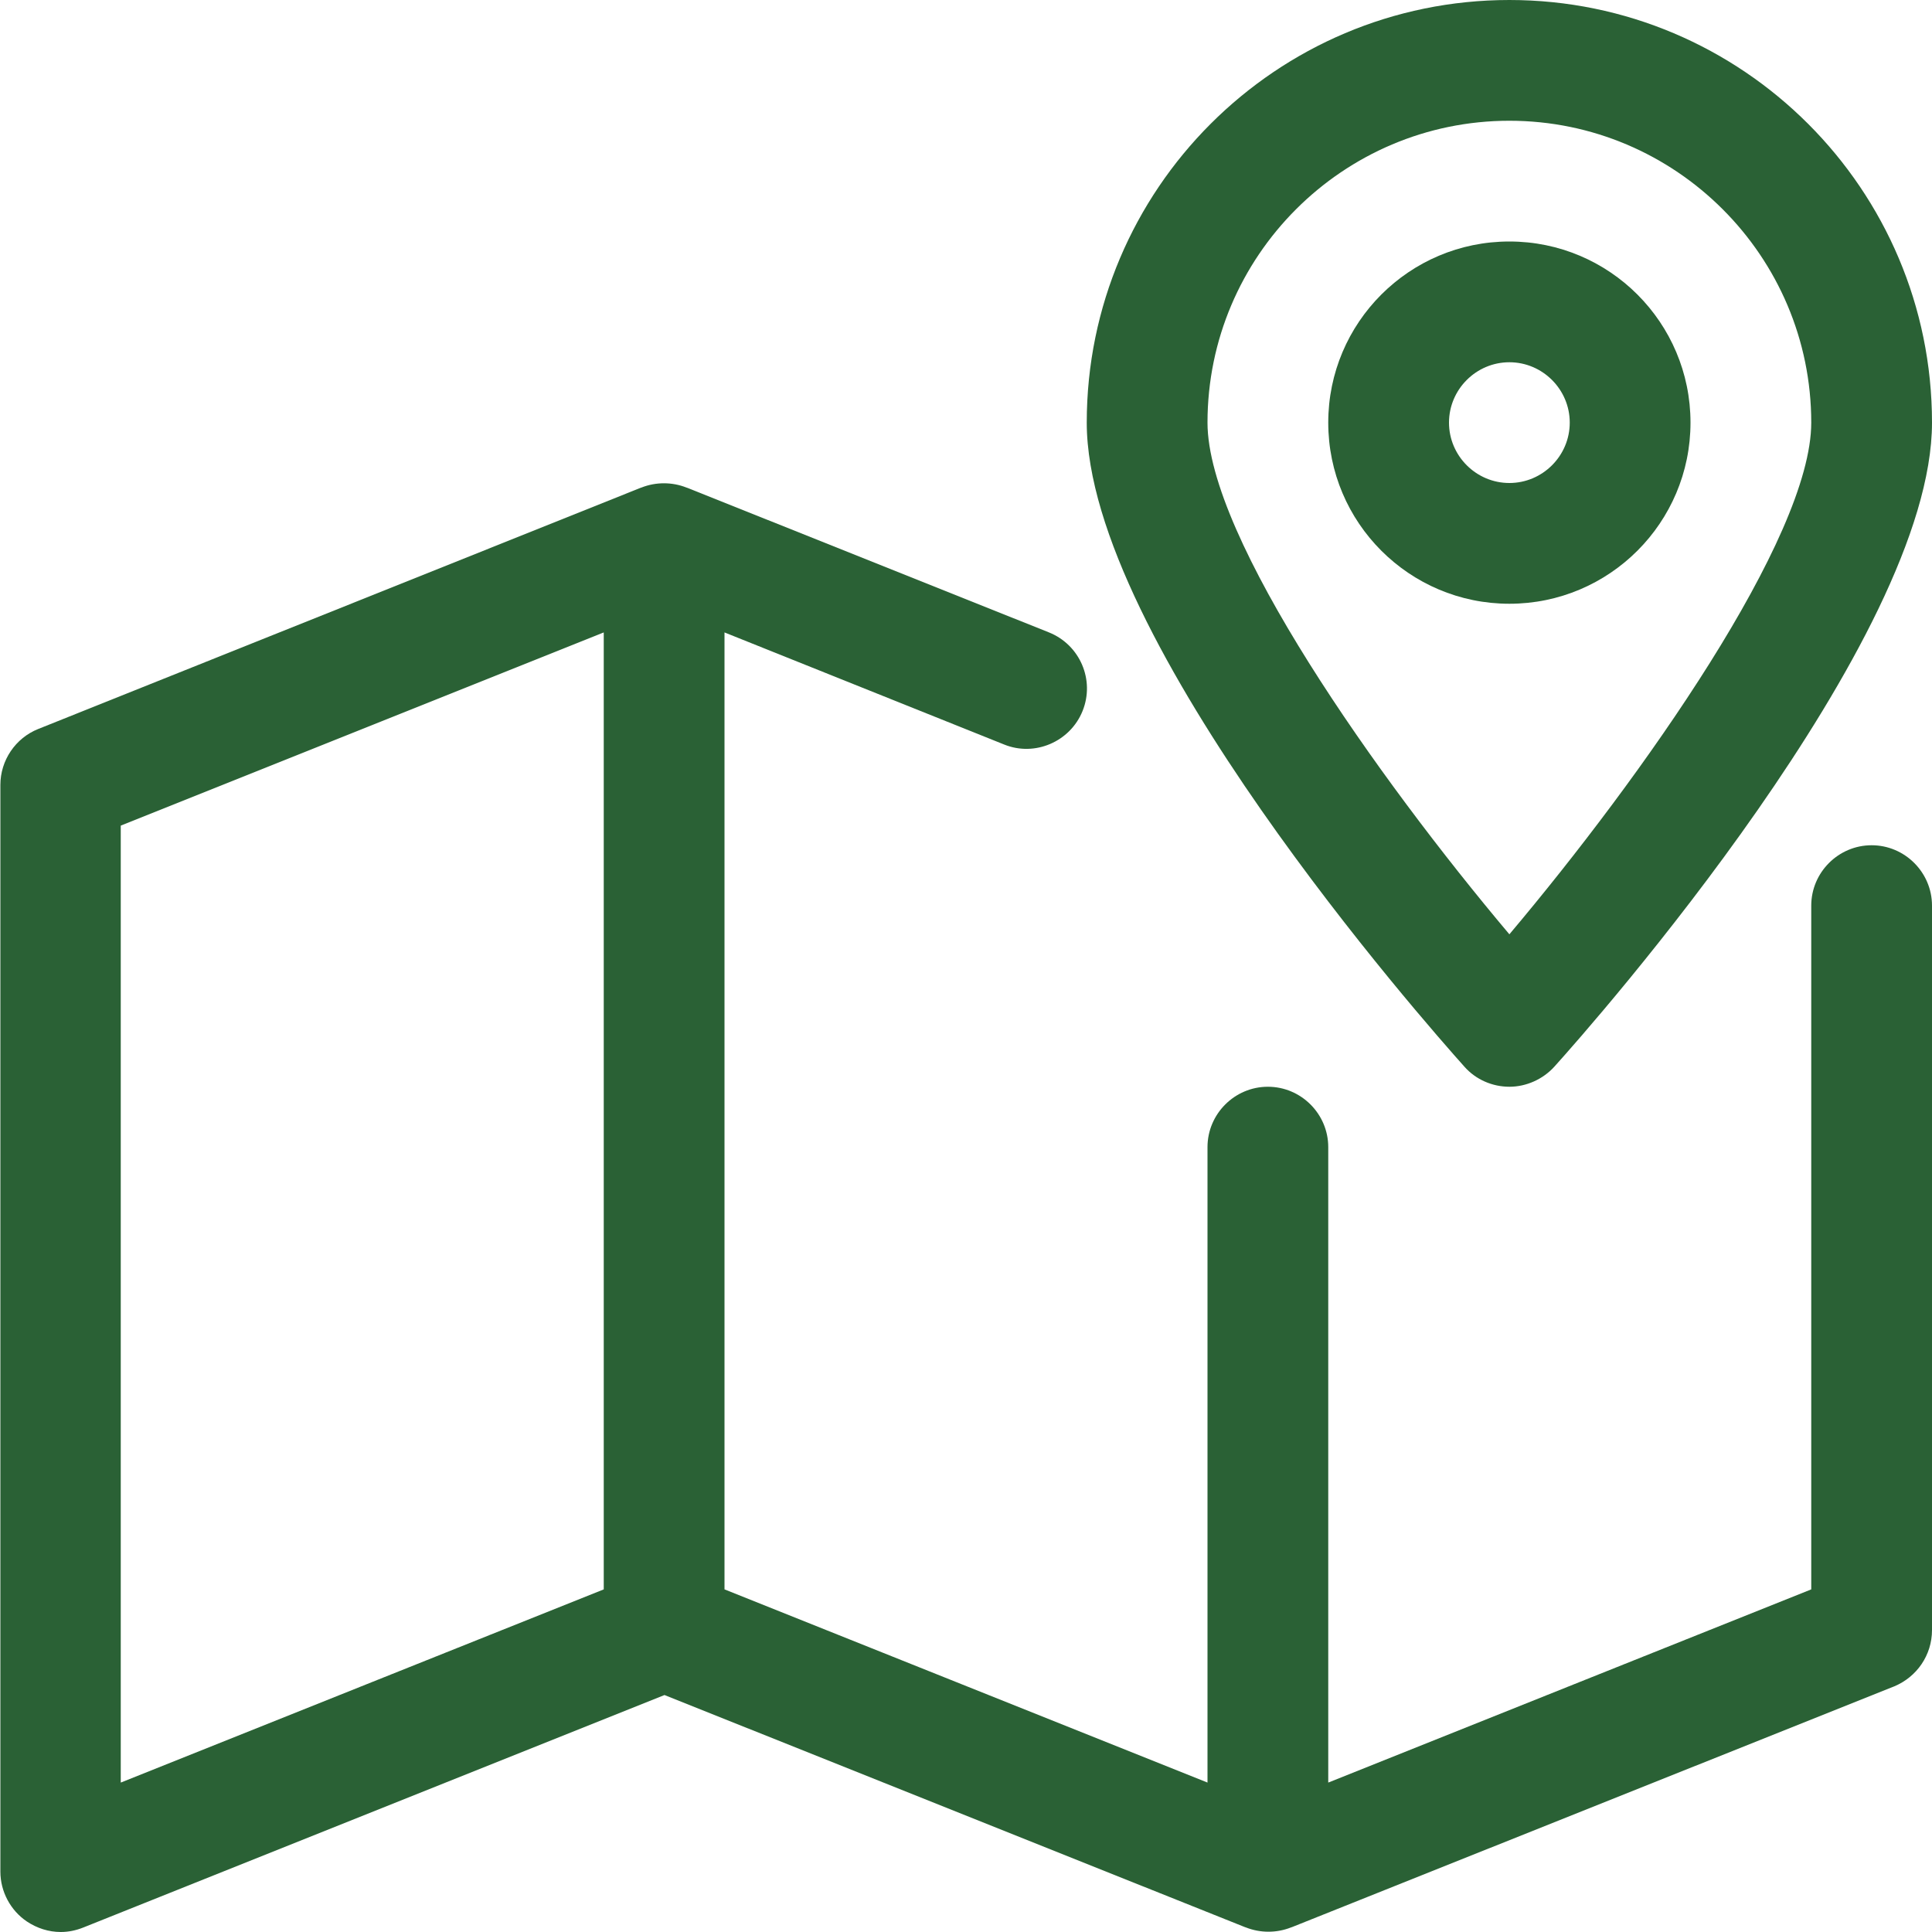
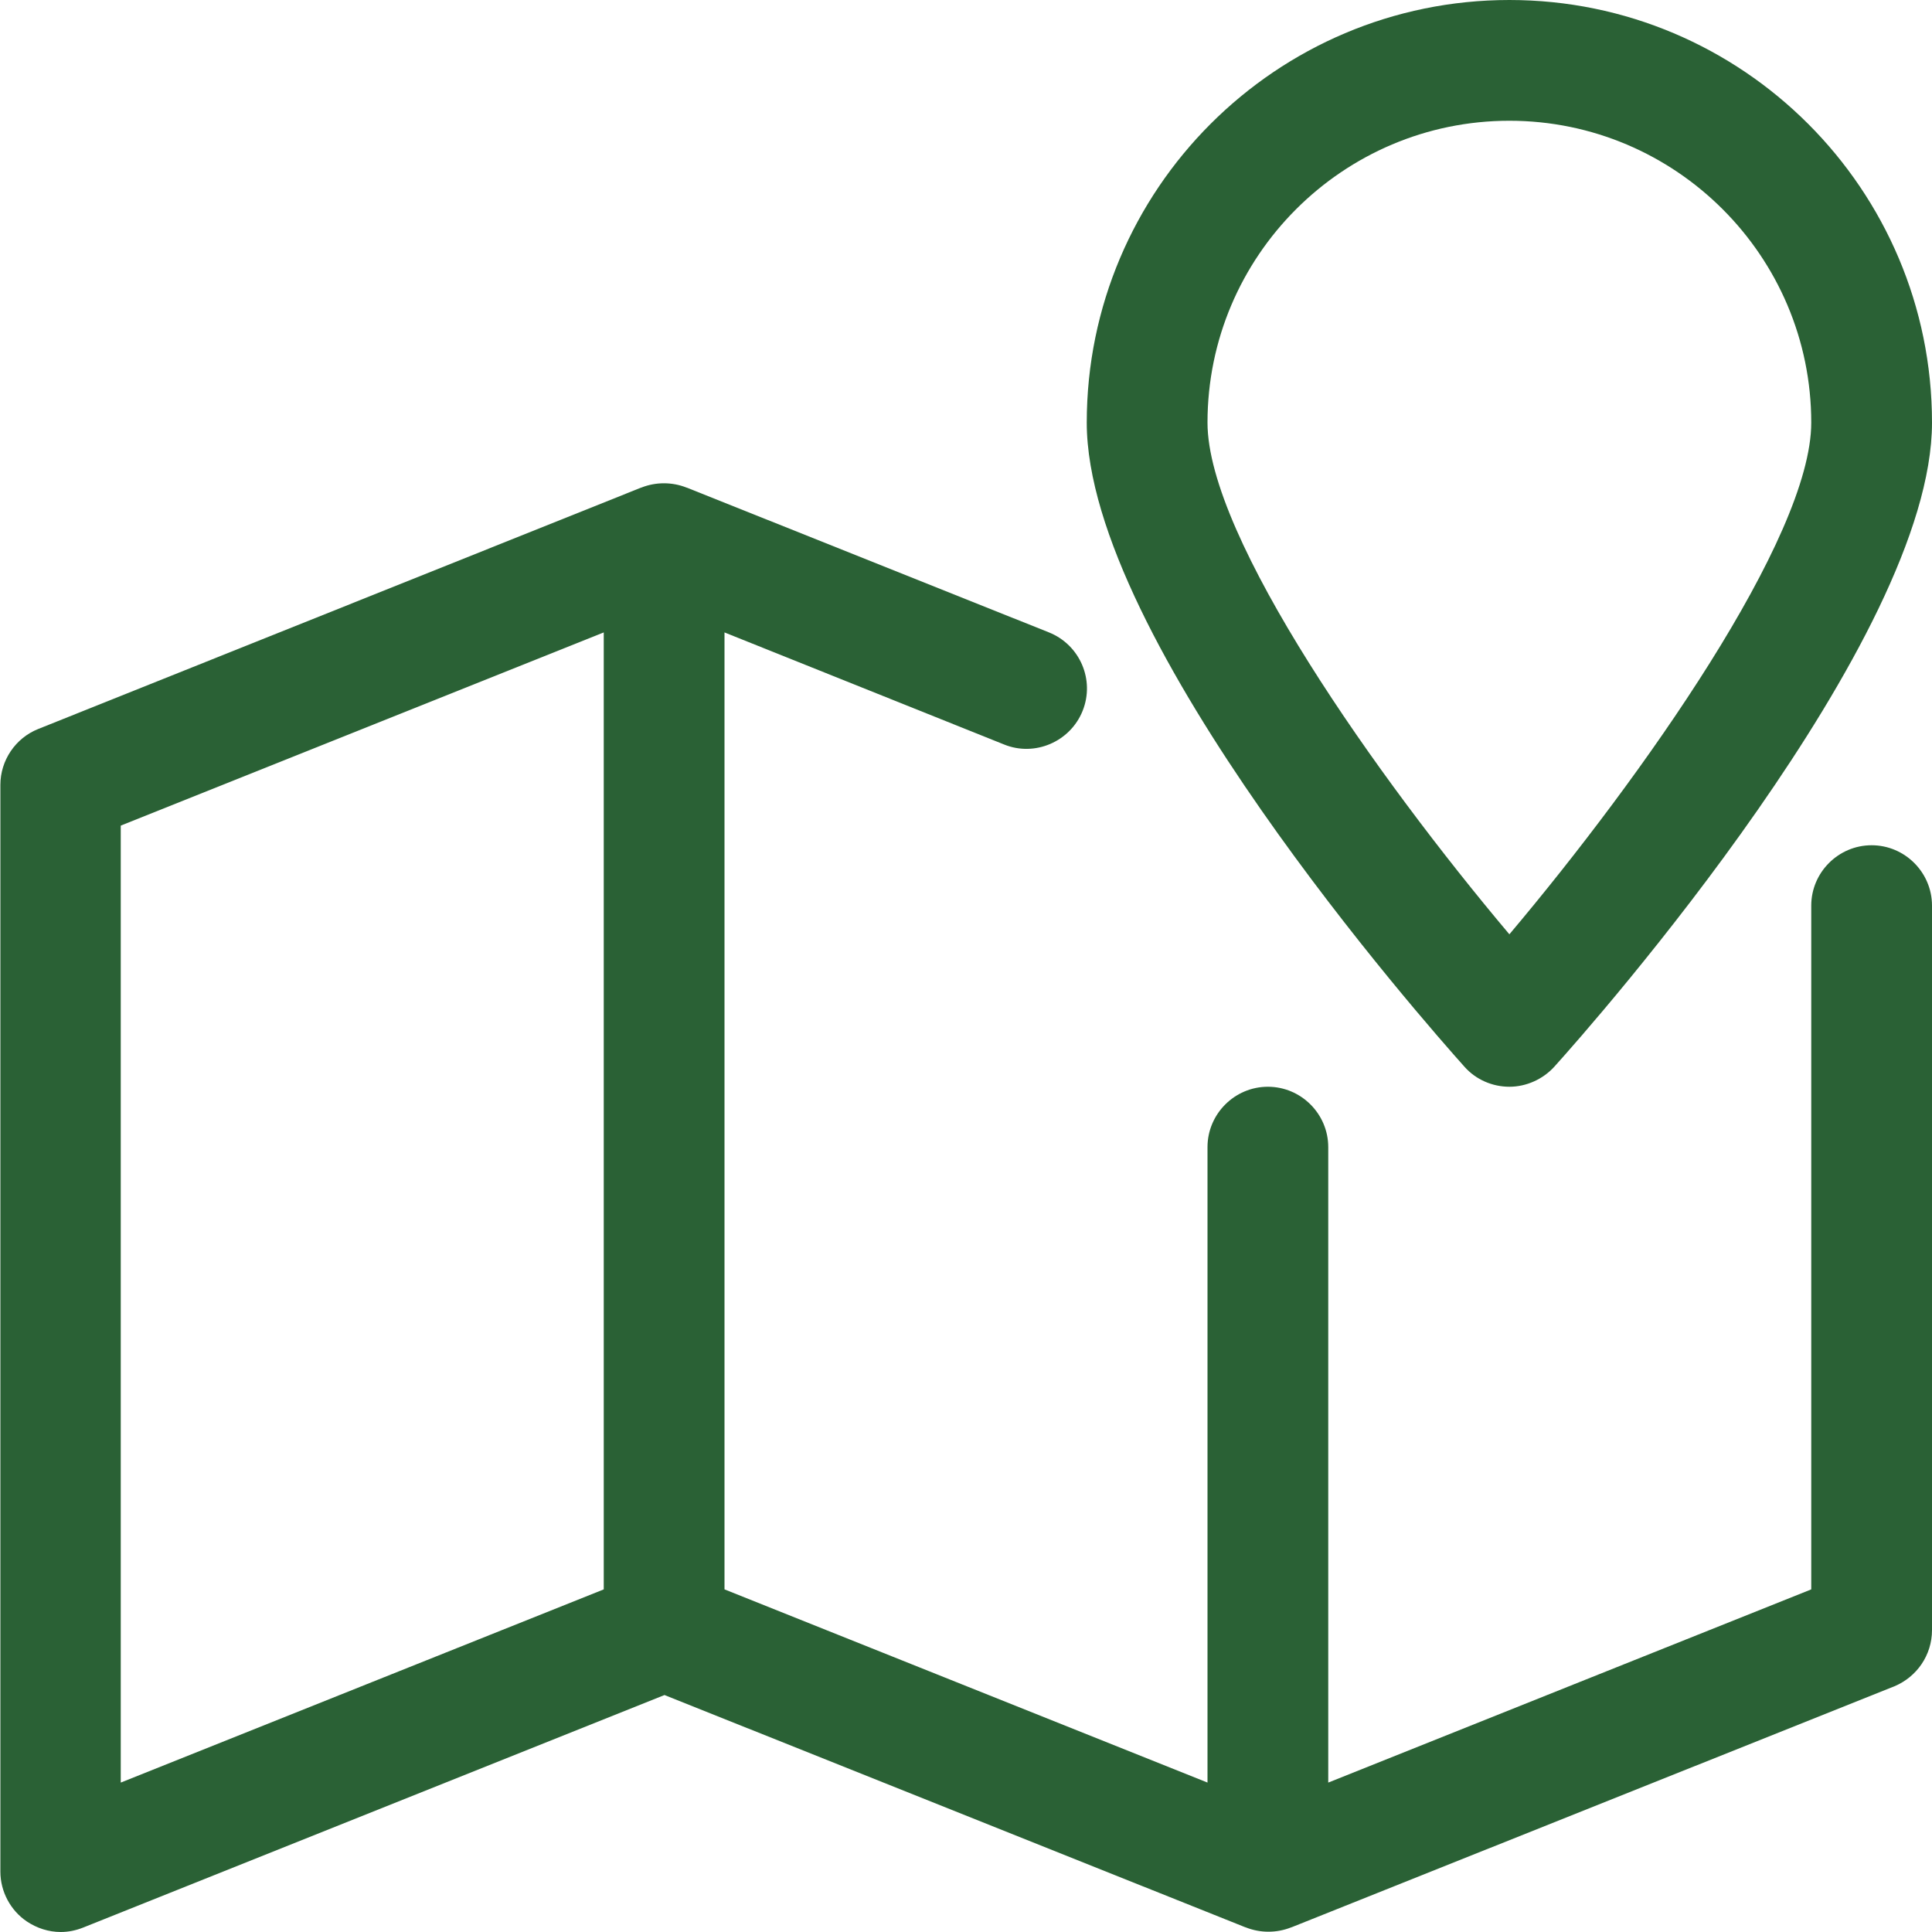
<svg xmlns="http://www.w3.org/2000/svg" version="1.1" id="Ebene_1" x="0px" y="0px" viewBox="0 0 512 512" style="enable-background:new 0 0 512 512;" xml:space="preserve">
  <style type="text/css">
	.st0{fill:#2A6135;}
</style>
  <path class="st0" d="M496,224c-8.8,0-16,7.2-16,16v181.2l-128,51.2V304c0-8.8-7.2-16-16-16s-16,7.2-16,16v168.4l-128-51.2V167.6  l74.1,29.7c8.1,3.3,17.5-0.7,20.8-8.9c3.3-8.2-0.7-17.5-8.9-20.8l-95.8-38.3c0,0,0,0,0,0l-0.3-0.1c-3.8-1.5-8.1-1.5-11.9,0l-0.3,0.1  c0,0,0,0,0,0L10.1,193.2c-6,2.4-10,8.3-10,14.8v288c0,5.3,2.7,10.3,7,13.2c2.7,1.8,5.8,2.8,9,2.8c2,0,4-0.4,6-1.2l154-61.6  l153.8,61.5h0l0.3,0.1c3.8,1.5,8.1,1.5,11.9,0l0.3-0.1h0L502,446.9c6-2.5,10-8.3,10-14.9V240C512,231.2,504.8,224,496,224L496,224z   M160,421.2L32,472.4V218.8l128-51.2V421.2z" />
-   <path class="st0" d="M400,64c-26.5,0-48,21.5-48,48s21.5,48,48,48s48-21.5,48-48S426.5,64,400,64z M400,128c-8.8,0-16-7.2-16-16  s7.2-16,16-16s16,7.2,16,16S408.8,128,400,128z" />
  <path class="st0" d="M400,0c-61.8,0-112,50.2-112,112c0,57.5,89.9,159.3,100.1,170.7c3,3.4,7.4,5.3,11.9,5.3s8.9-2,11.9-5.3  C422.2,271.3,512,169.5,512,112C512,50.2,461.8,0,400,0L400,0z M400,247.6c-34.9-41.4-80-105.1-80-135.6c0-44.1,35.9-80,80-80  s80,35.9,80,80C480,142.5,435,206.1,400,247.6z" />
</svg>